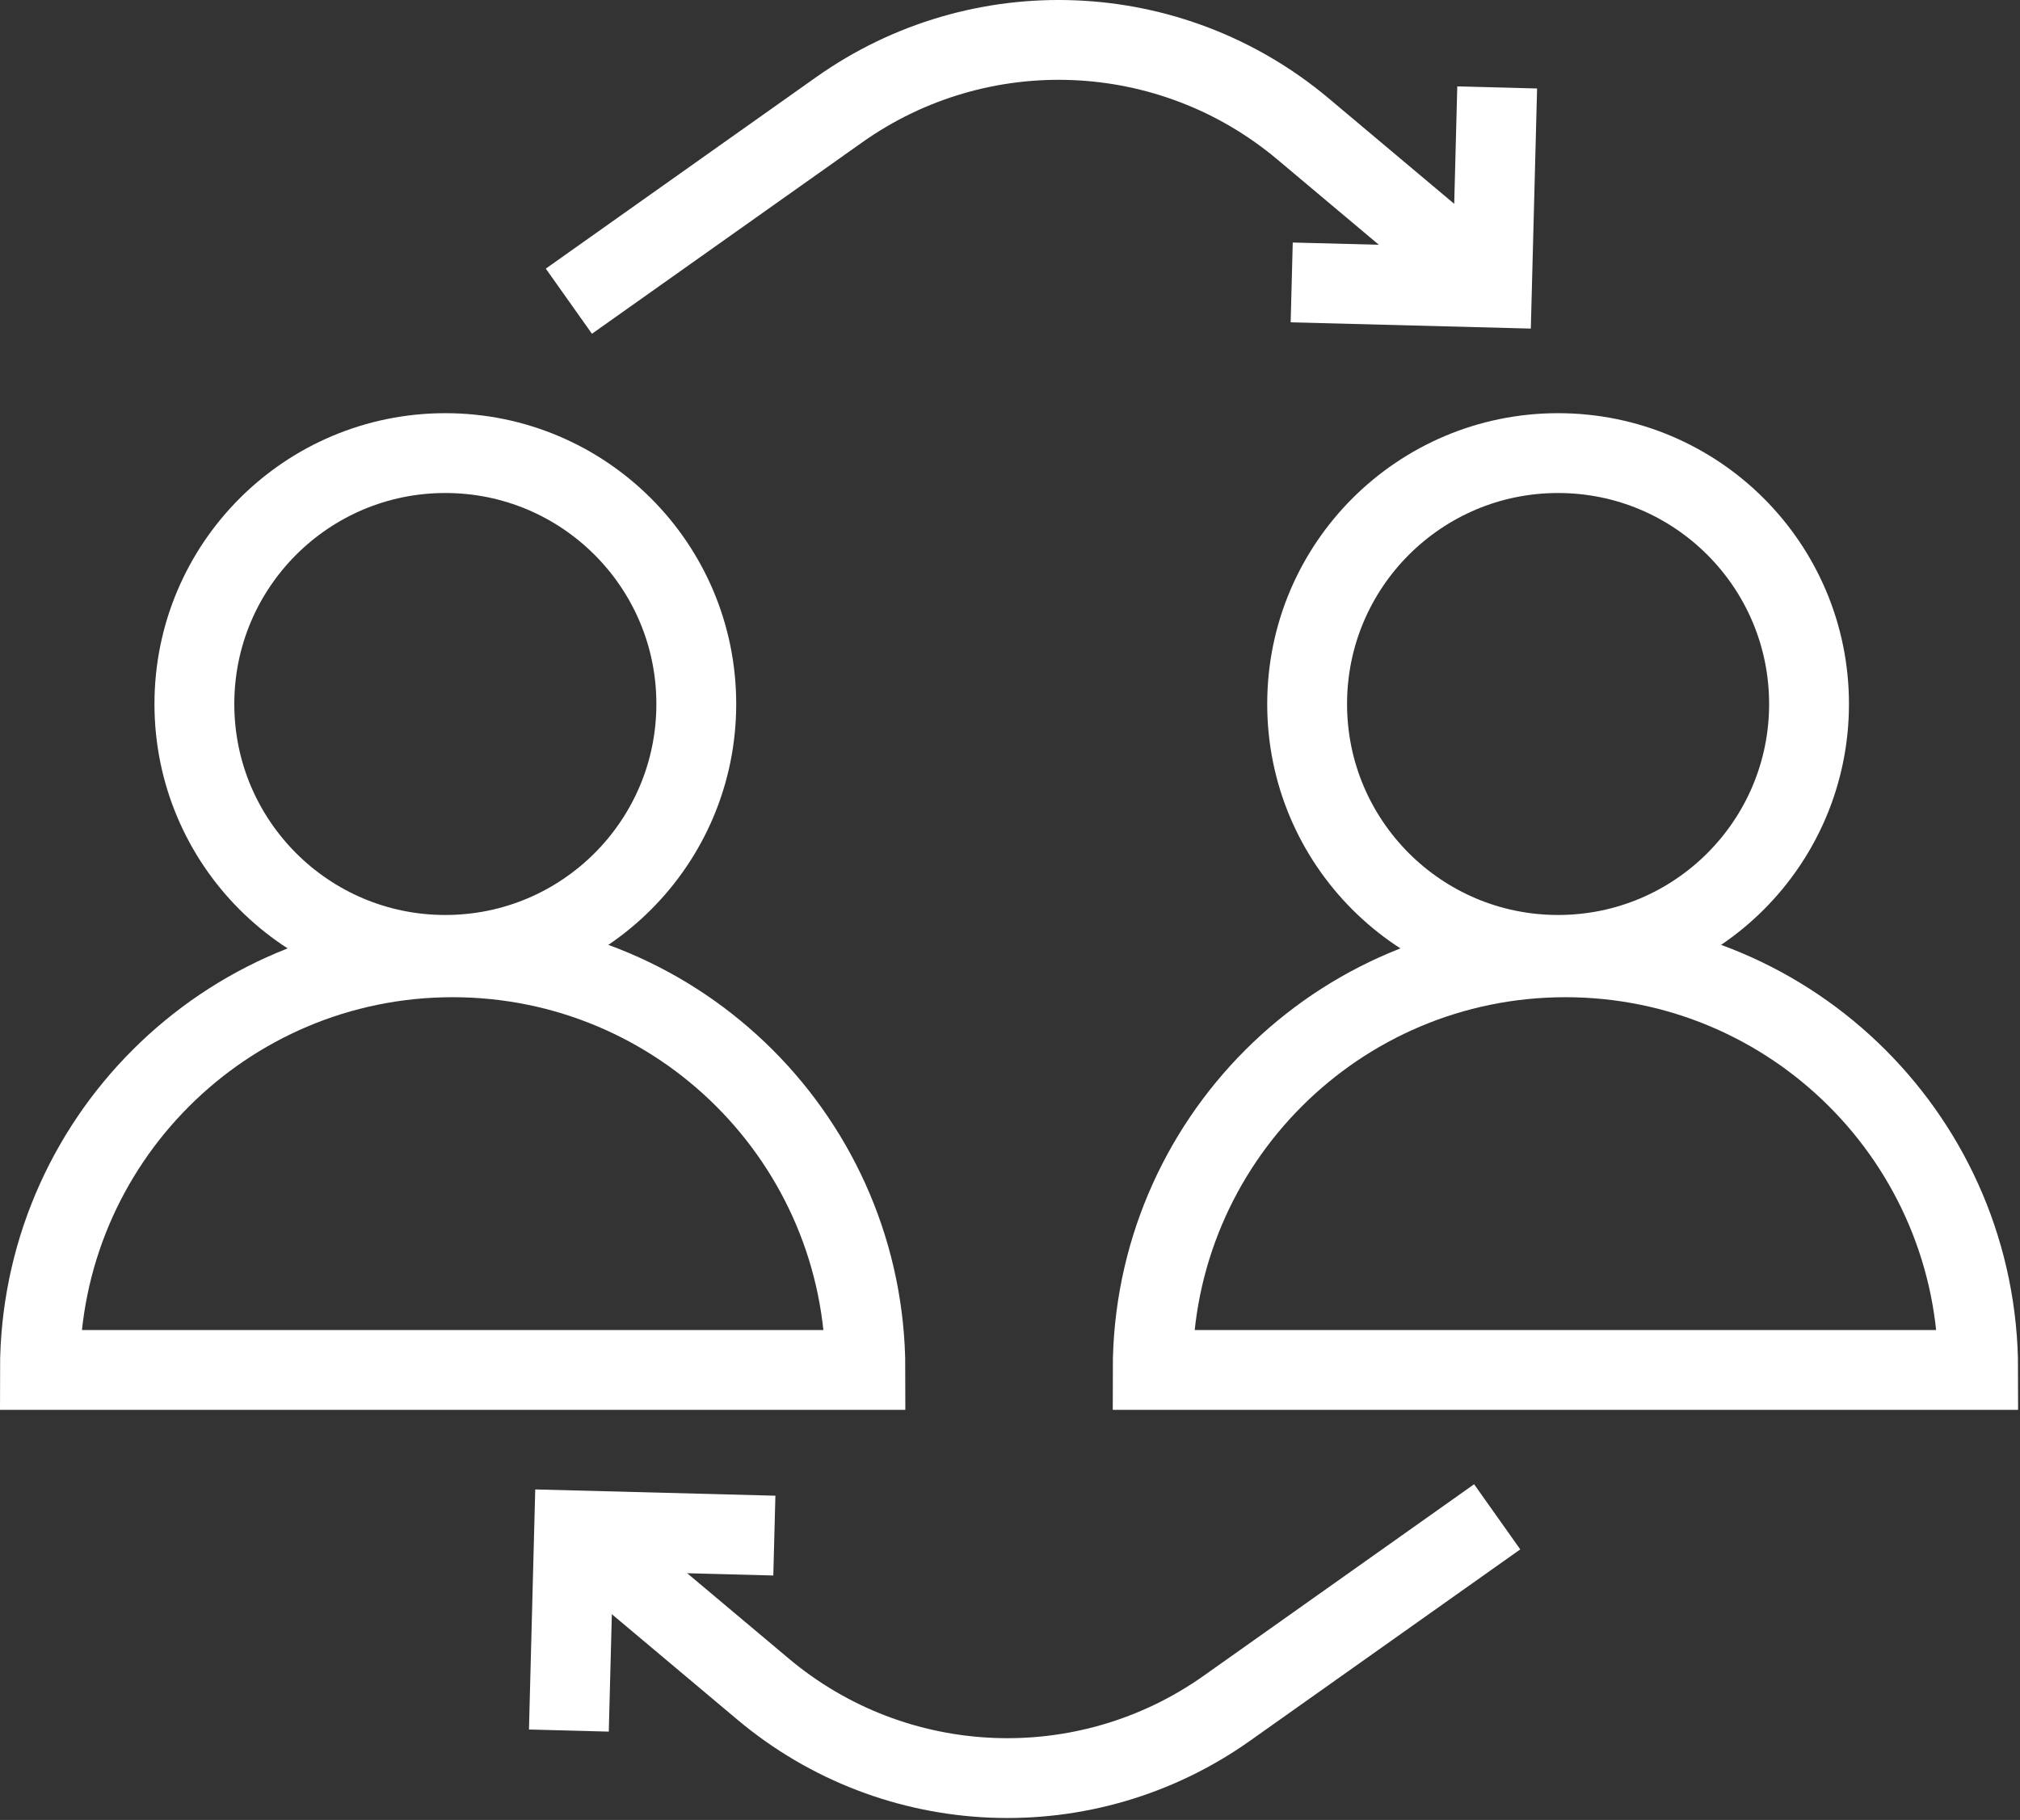
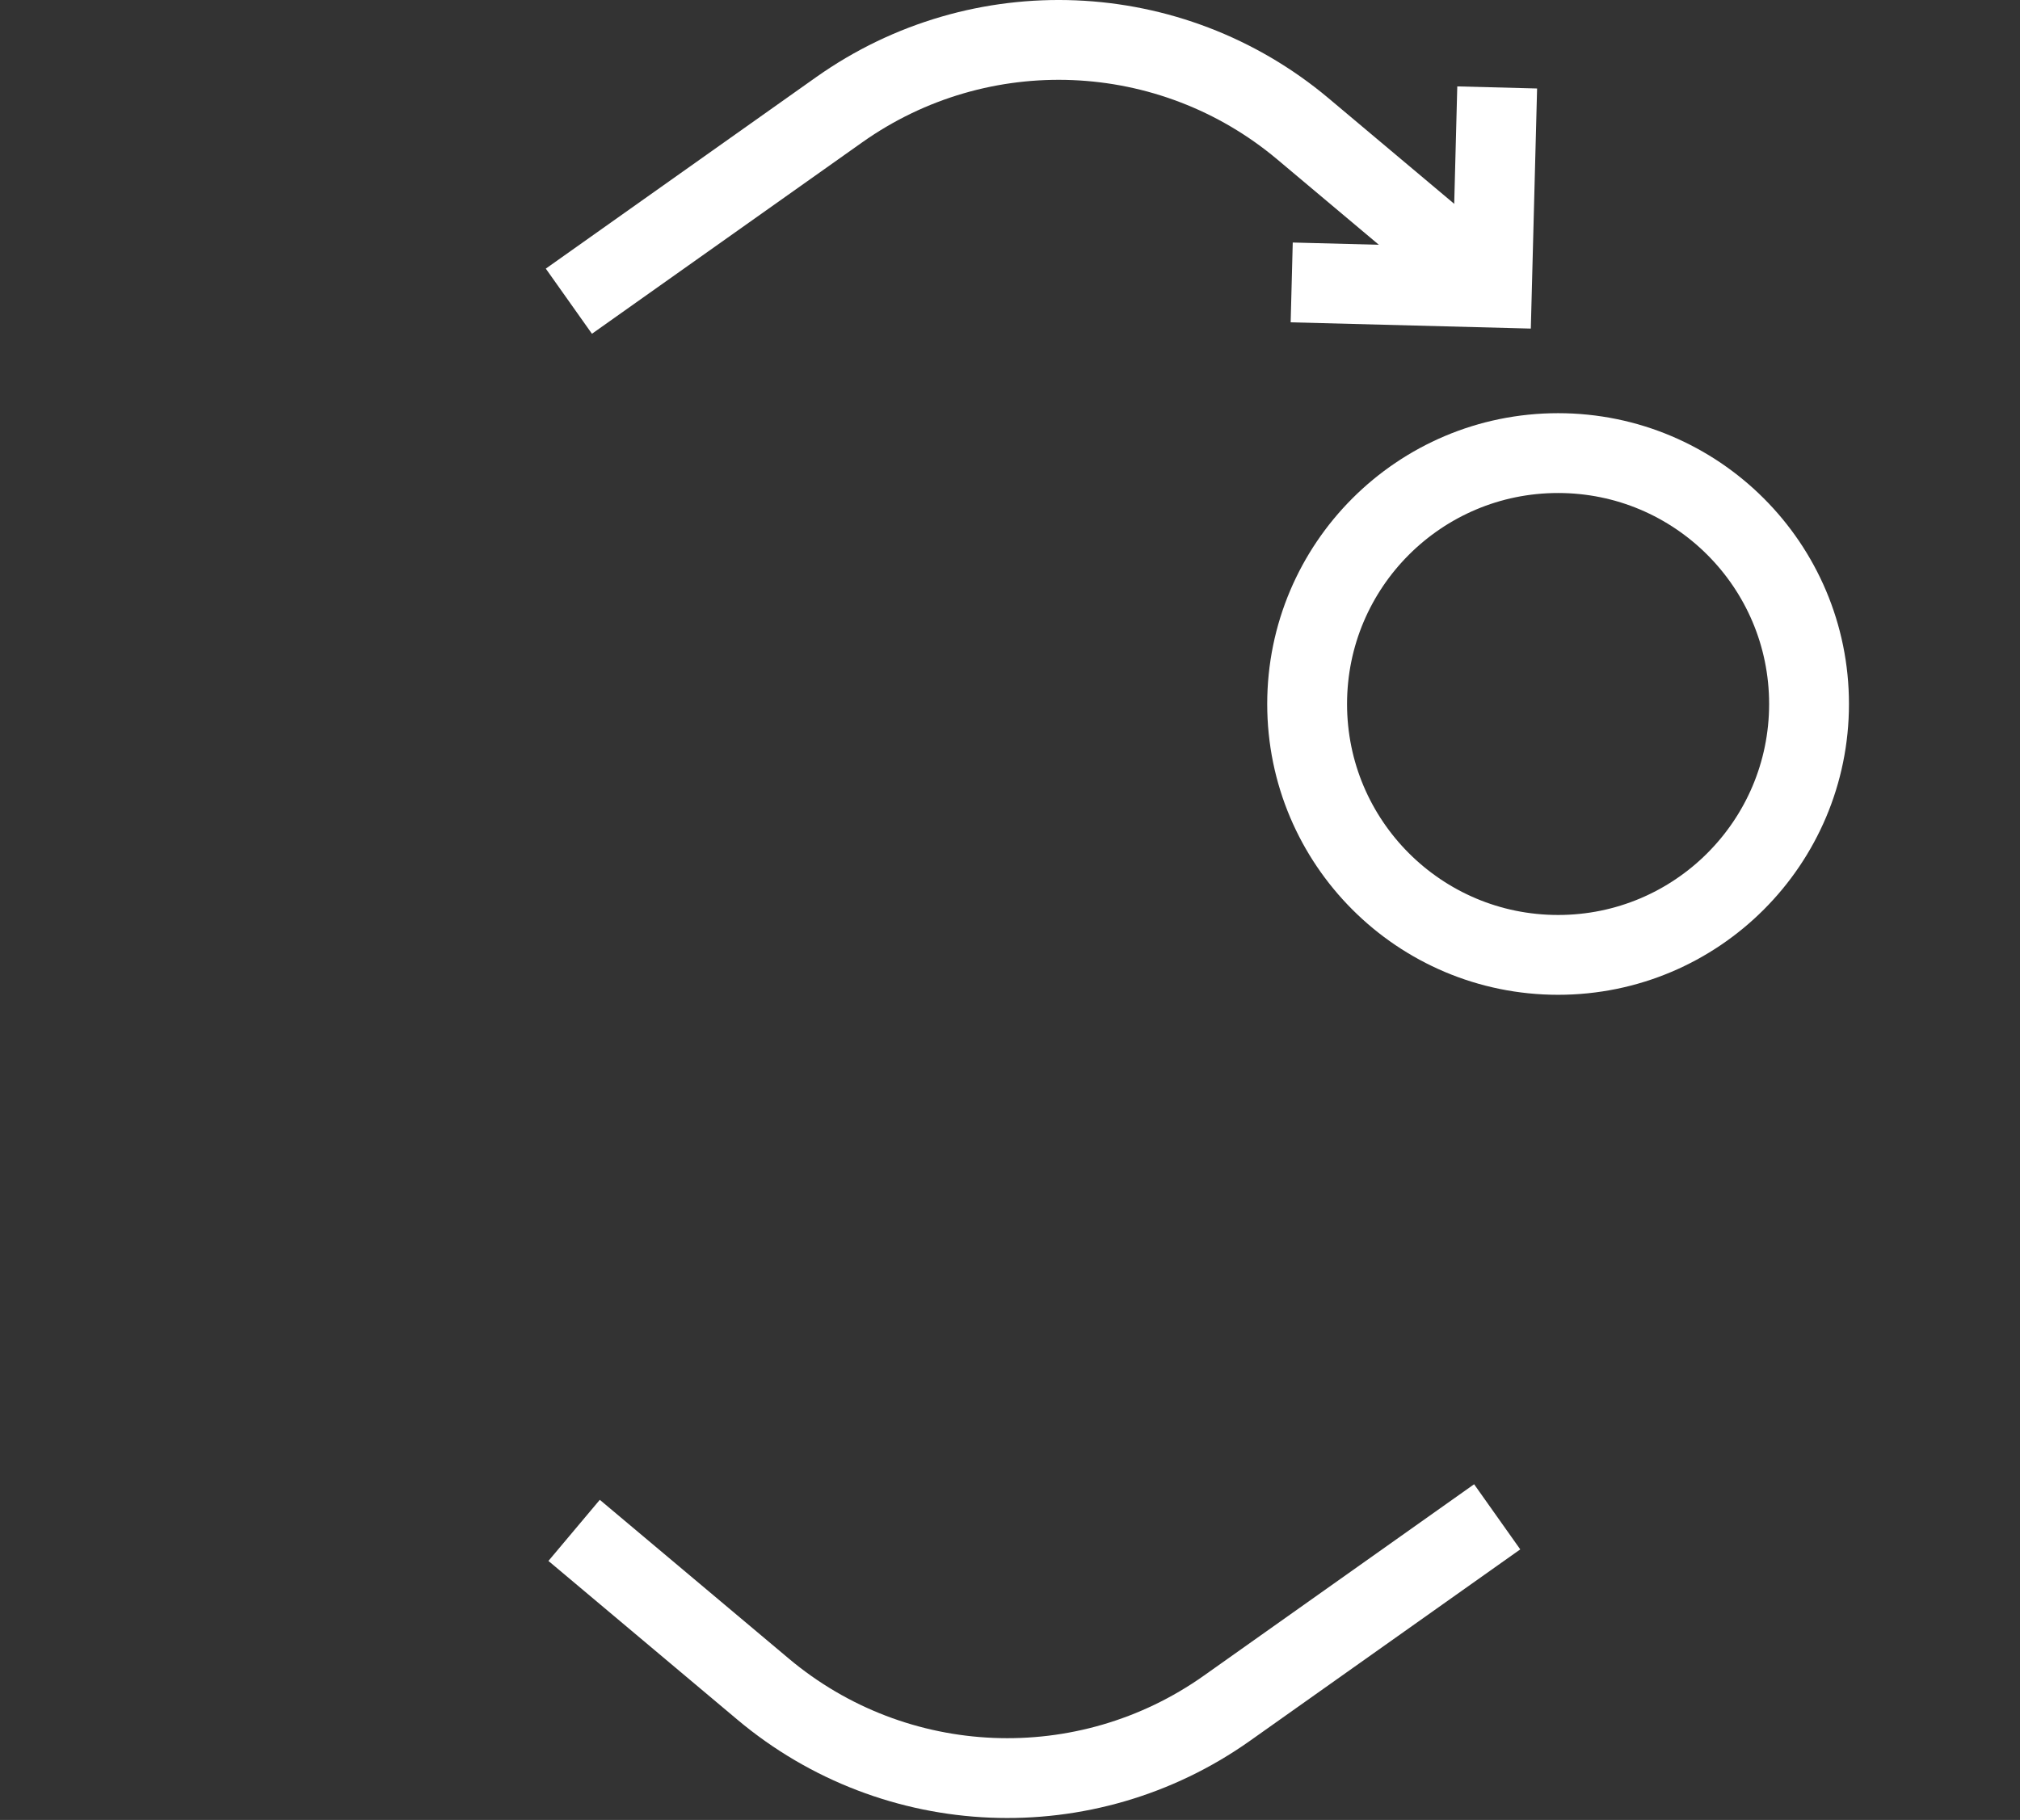
<svg xmlns="http://www.w3.org/2000/svg" width="253" height="228" viewBox="0 0 253 228" fill="none">
  <rect x="0" y="0" width="253" height="228" fill="#333333" stroke="none" />
-   <path d="M55.777 119.625C73.136 119.625 87.209 105.552 87.209 88.193C87.209 70.834 73.136 56.762 55.777 56.762C38.418 56.762 24.346 70.834 24.346 88.193C24.346 105.552 38.418 119.625 55.777 119.625Z" stroke="white" stroke-width="10" stroke-miterlimit="10" />
-   <path d="M5 171.623C5 143.073 28.144 119.927 56.695 119.927C85.247 119.927 108.391 143.071 108.391 171.623H5Z" stroke="white" stroke-width="10" stroke-miterlimit="10" />
  <path d="M195.147 119.625C212.506 119.625 226.578 105.552 226.578 88.193C226.578 70.834 212.506 56.762 195.147 56.762C177.788 56.762 163.715 70.834 163.715 88.193C163.715 105.552 177.788 119.625 195.147 119.625Z" stroke="white" stroke-width="10" stroke-miterlimit="10" />
-   <path d="M144.37 171.623C144.37 143.073 167.514 119.927 196.065 119.927C224.616 119.927 247.76 143.071 247.76 171.623H144.372H144.37Z" stroke="white" stroke-width="10" stroke-miterlimit="10" />
  <path d="M187.519 190.021L153.667 214.002C136.011 226.509 112.137 225.526 95.571 211.604L71.907 191.72" stroke="white" stroke-width="10" stroke-miterlimit="10" />
-   <path d="M71.25 216.801L71.905 191.72L96.986 192.375" stroke="white" stroke-width="10" stroke-miterlimit="10" />
  <path d="M71.25 37.733L105.102 13.752C122.757 1.245 146.632 2.228 163.198 16.15L186.862 36.035" stroke="white" stroke-width="10" stroke-miterlimit="10" />
  <path d="M187.519 10.954L186.864 36.035L161.783 35.381" stroke="white" stroke-width="10" stroke-miterlimit="10" />
</svg>